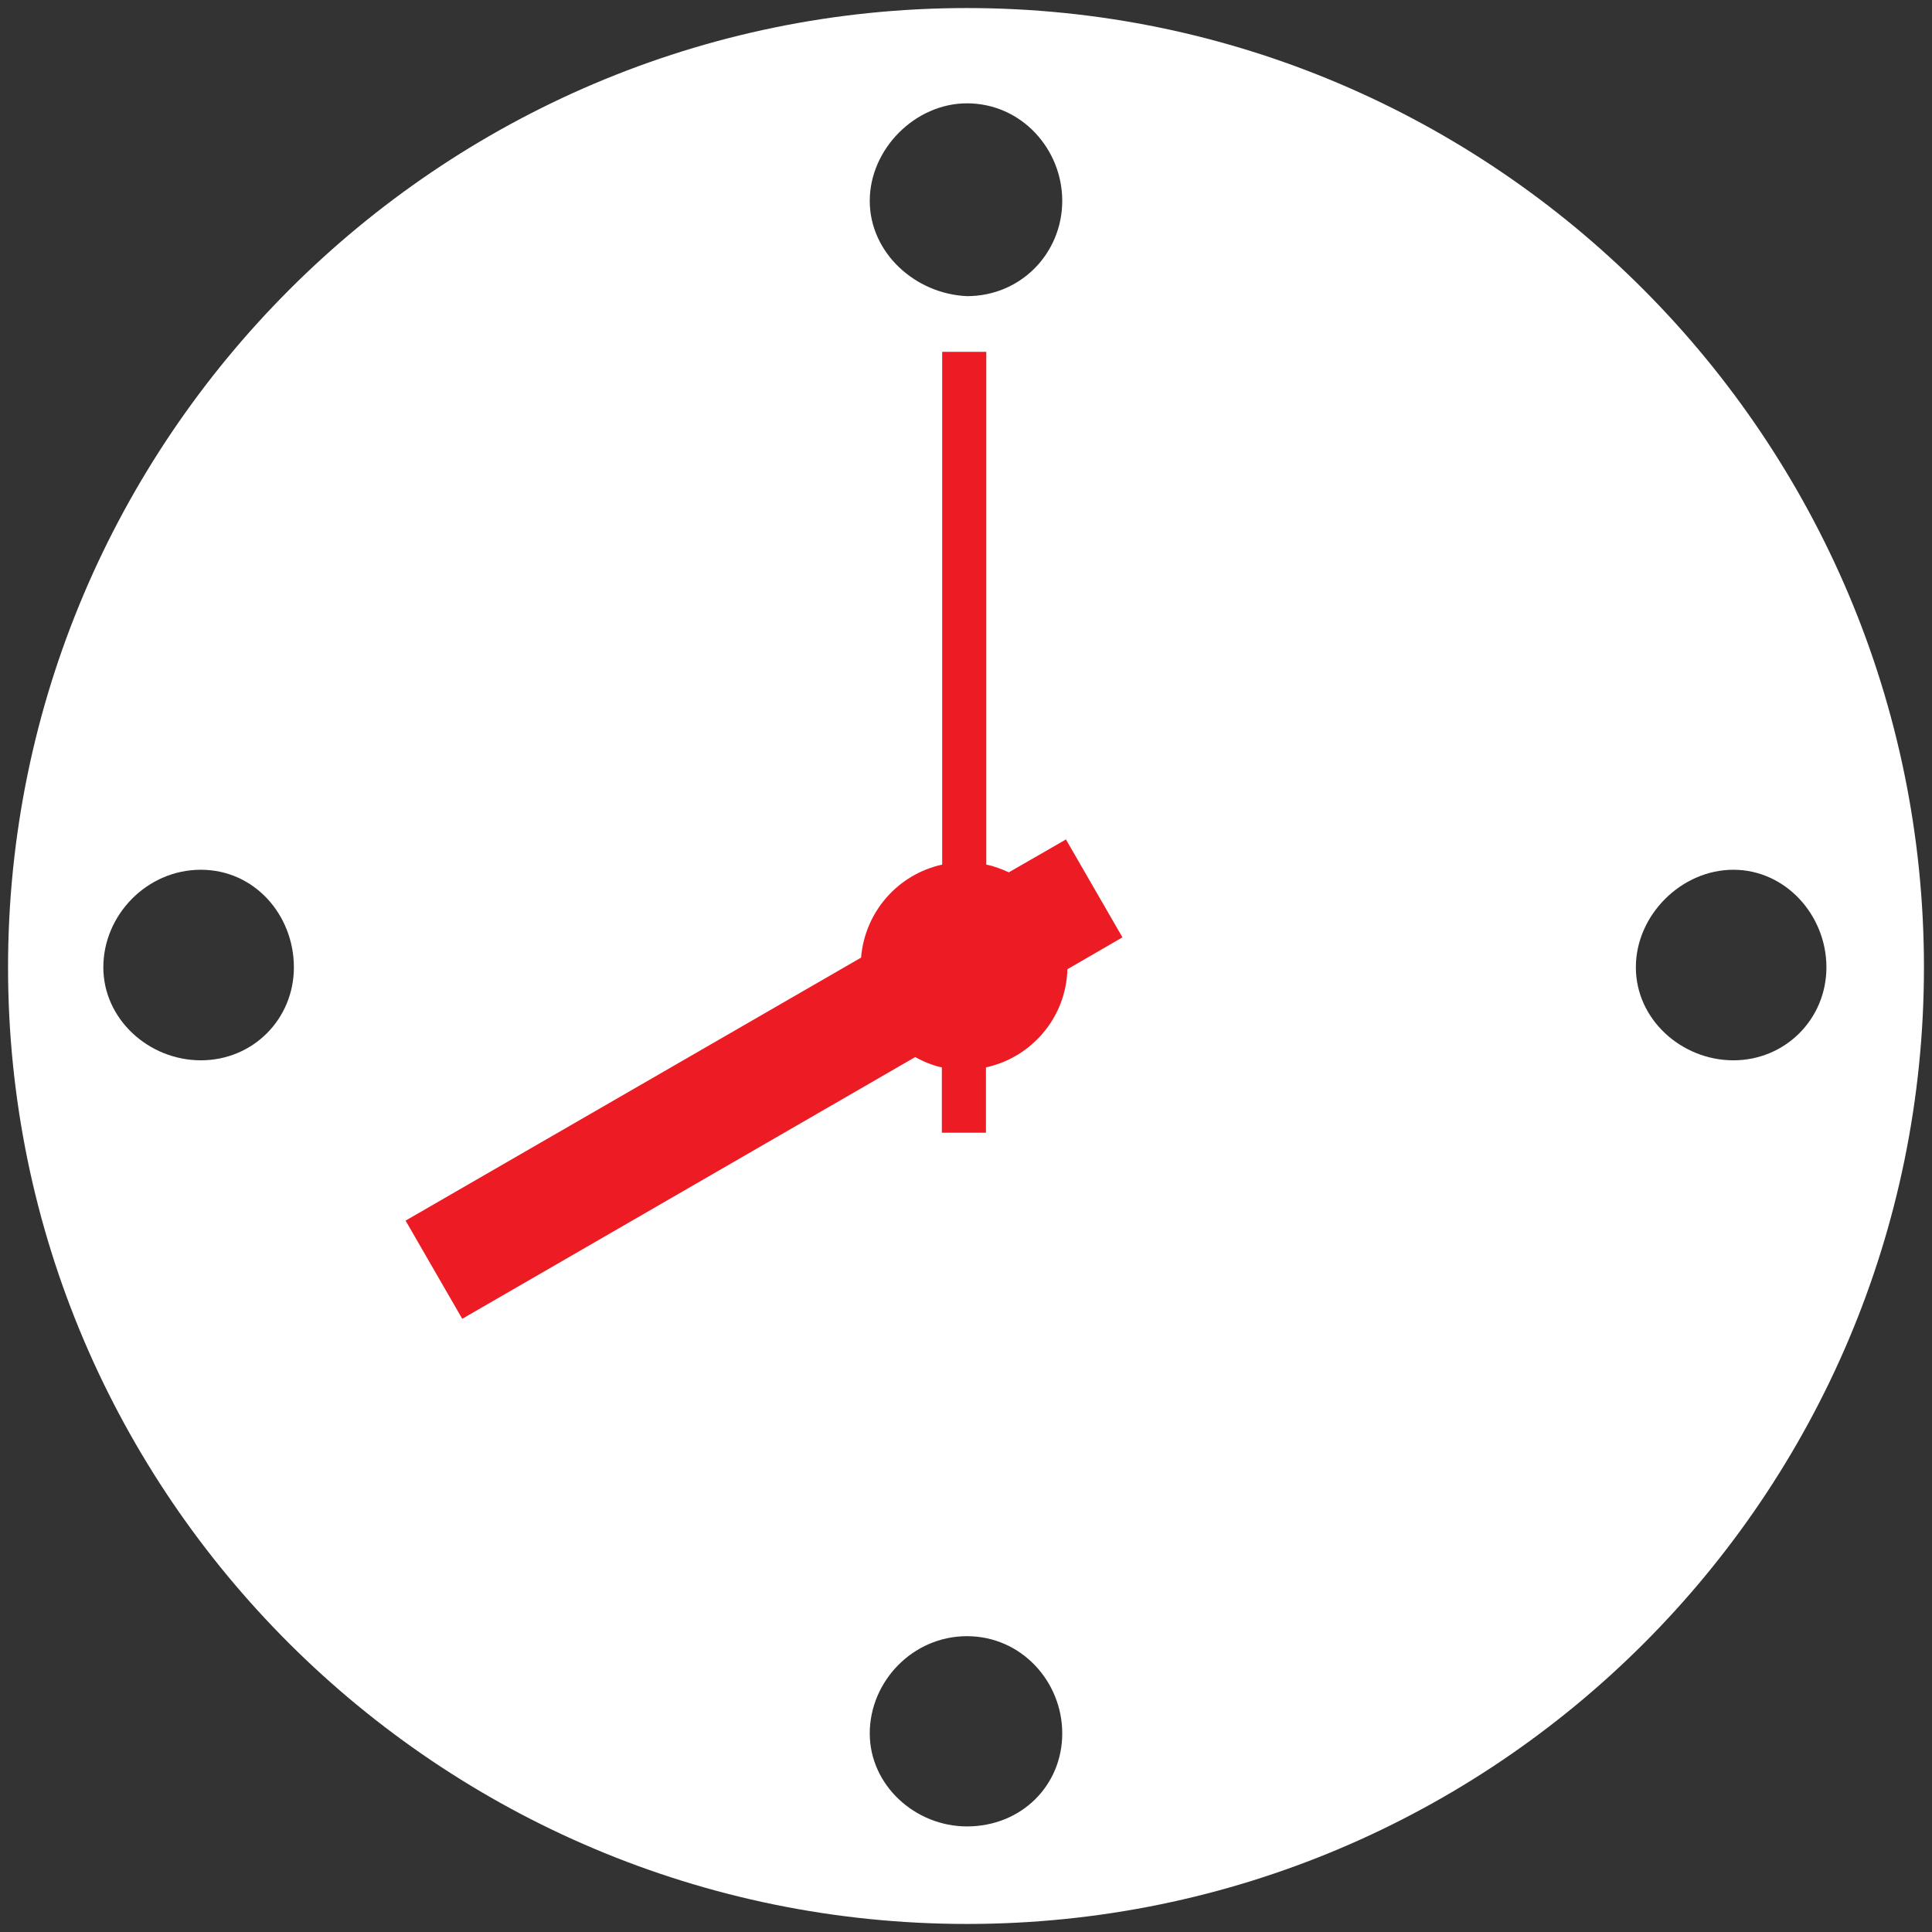
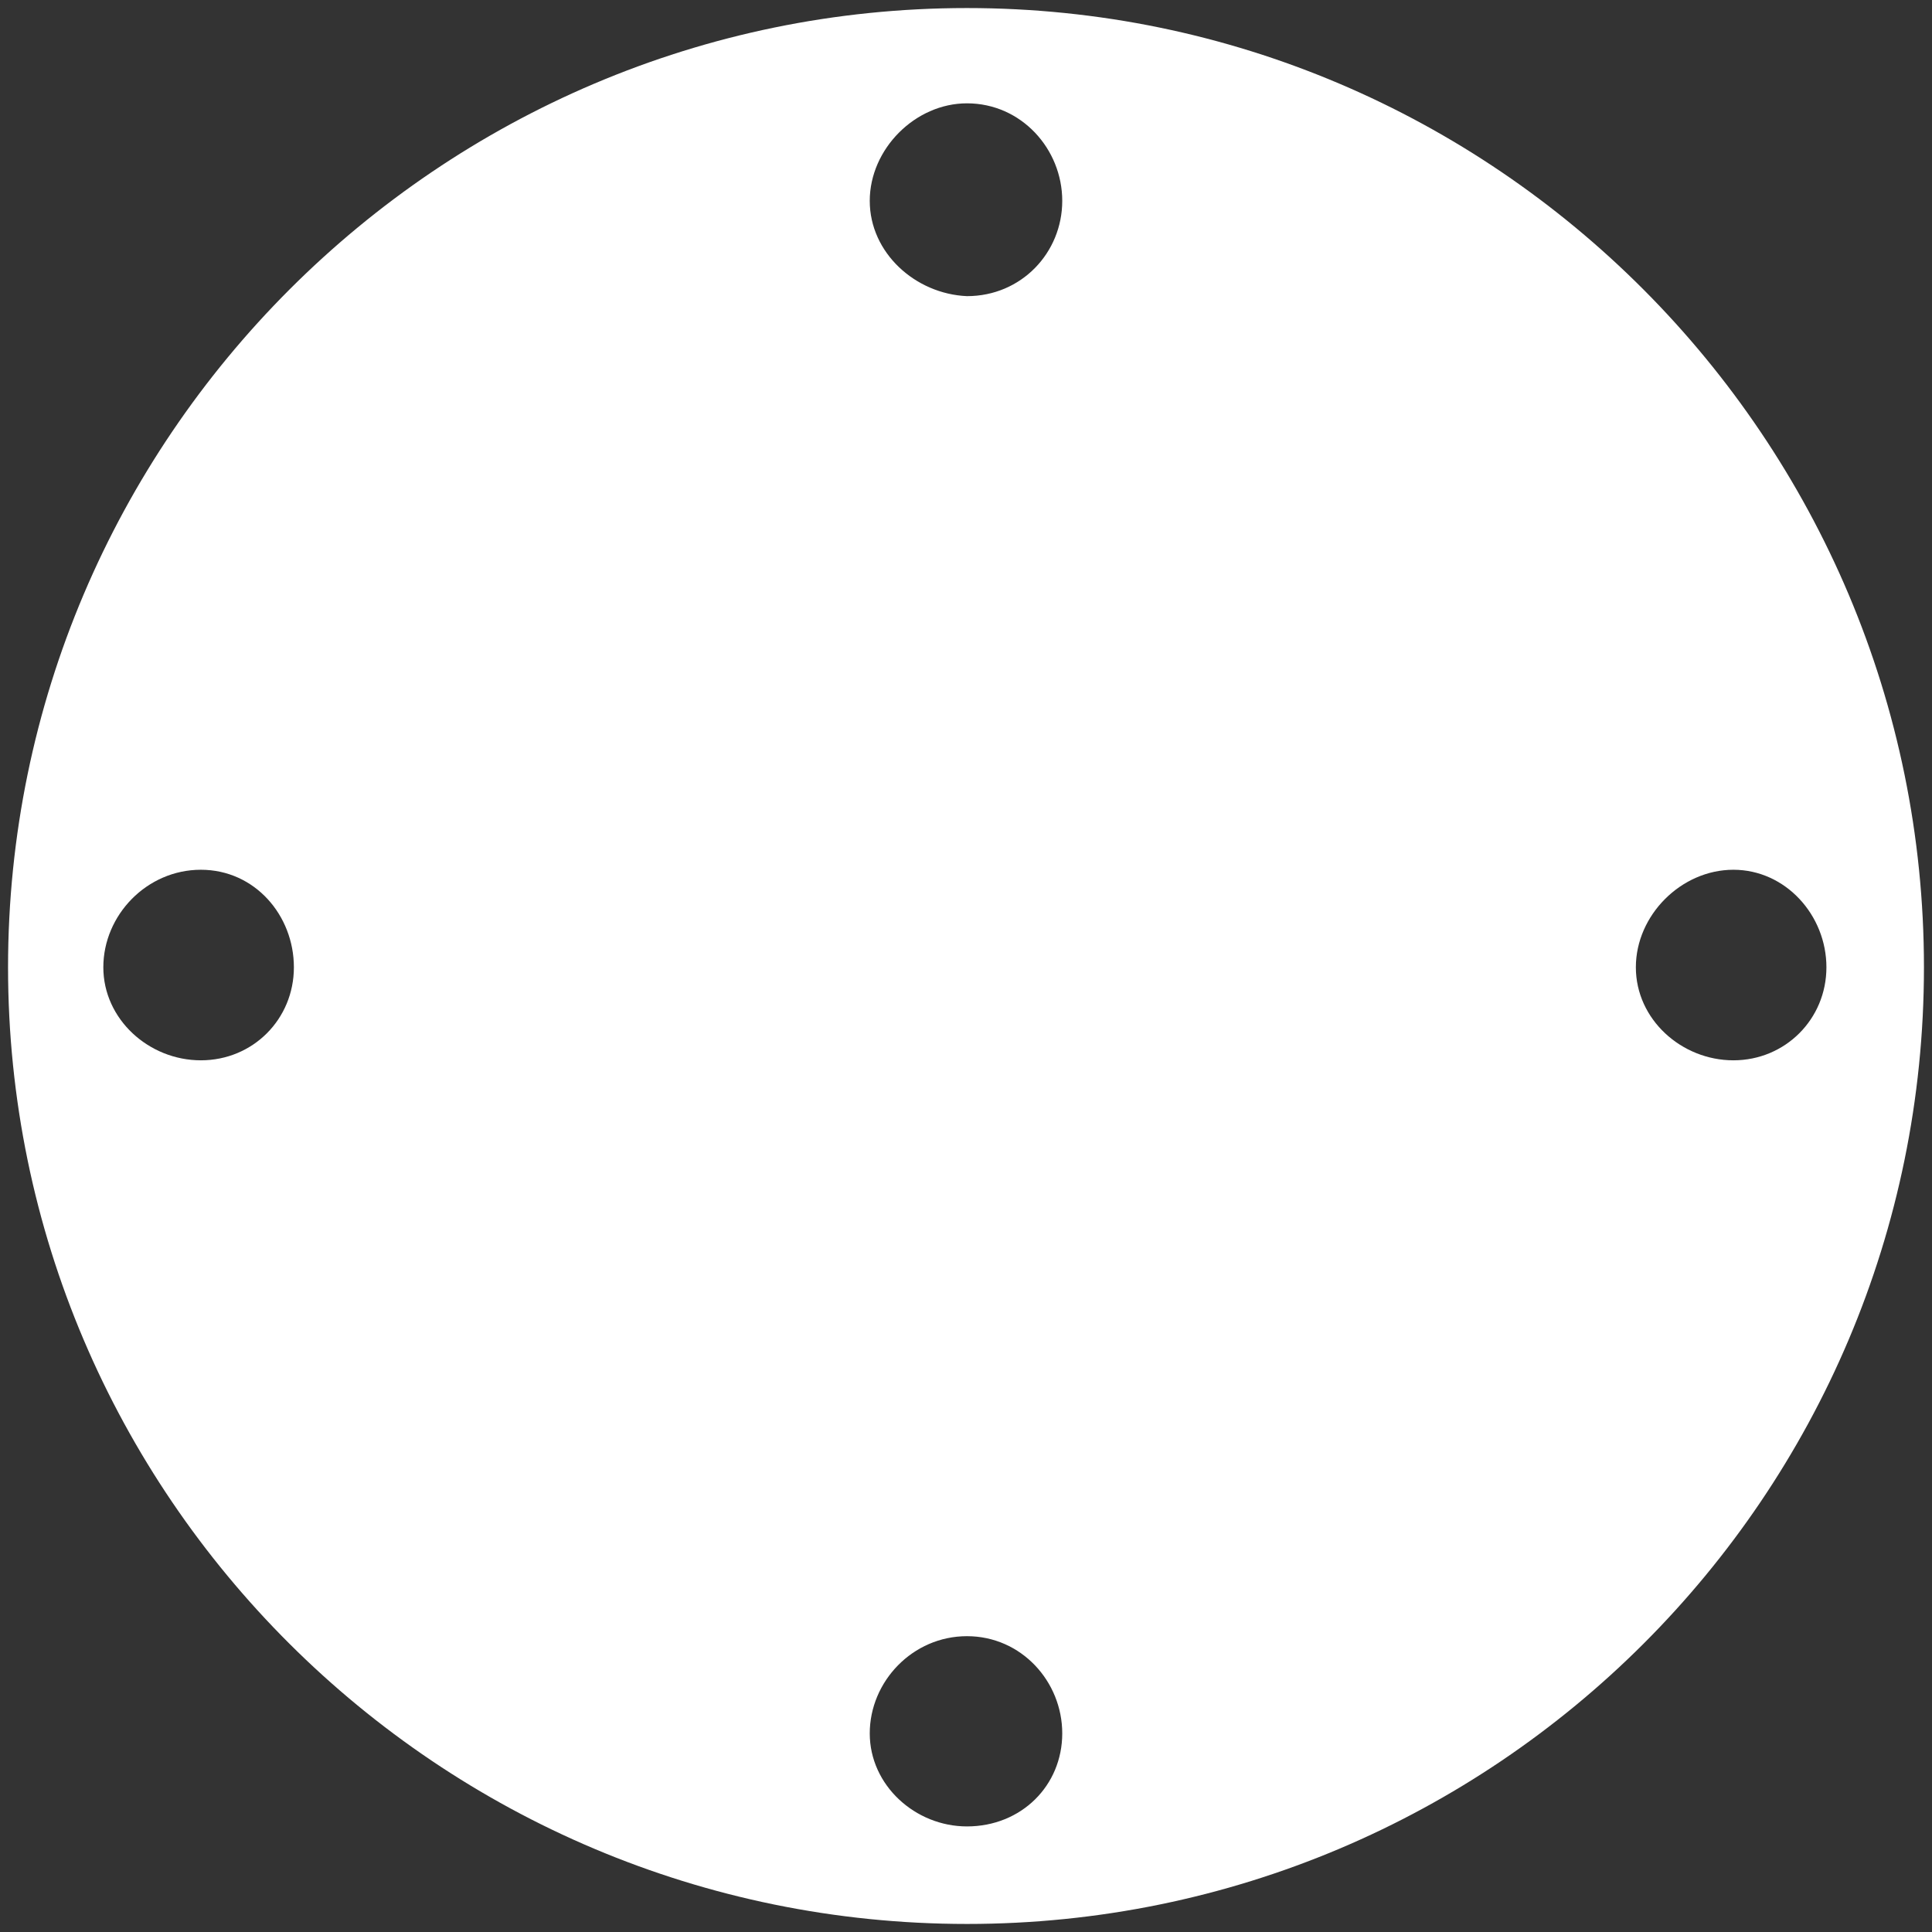
<svg xmlns="http://www.w3.org/2000/svg" id="Layer_2" data-name="Layer 2" viewBox="0 0 60.02 60.02">
  <rect x="0" y="0" width="60.02" height="60.02" fill="#333333" stroke="none" />
  <g id="Layer_1-2" data-name="Layer 1">
    <g>
      <path d="M3.21,30.05c0,1.61,1.41,2.89,3.03,2.89s2.89-1.28,2.89-2.89-1.21-3.03-2.89-3.03-3.03,1.41-3.03,3.03ZM30.04,3.21c-1.61,0-3.02,1.42-3.02,3.03s1.41,2.89,3.02,2.96c1.69,0,2.96-1.35,2.96-2.96s-1.27-3.03-2.96-3.03ZM30.04.25c16.41,0,29.73,13.39,29.73,29.8s-13.32,29.72-29.73,29.72S.25,46.46.25,30.05,13.63.25,30.04.25ZM56.74,30.05c0-1.62-1.27-3.03-2.89-3.03s-3.03,1.41-3.03,3.03,1.42,2.89,3.03,2.89,2.89-1.28,2.89-2.89ZM33,53.85c0-1.61-1.27-3.02-2.96-3.02s-3.02,1.41-3.02,3.02,1.41,2.89,3.02,2.89c1.69,0,2.96-1.27,2.96-2.89Z" fill="#fff" />
-       <path d="M33.13,26.07l-1.79,1.03c-.22-.1-.45-.19-.7-.24v-15.93h-1.37v15.93c-1.37.3-2.4,1.46-2.52,2.89l-14.15,8.17,1.76,3.05,14.07-8.13c.26.14.54.26.83.32v2.03h1.37v-2.03c1.42-.31,2.49-1.55,2.53-3.05l1.71-.99-1.76-3.05Z" fill="#ed1c24" />
    </g>
  </g>
</svg>